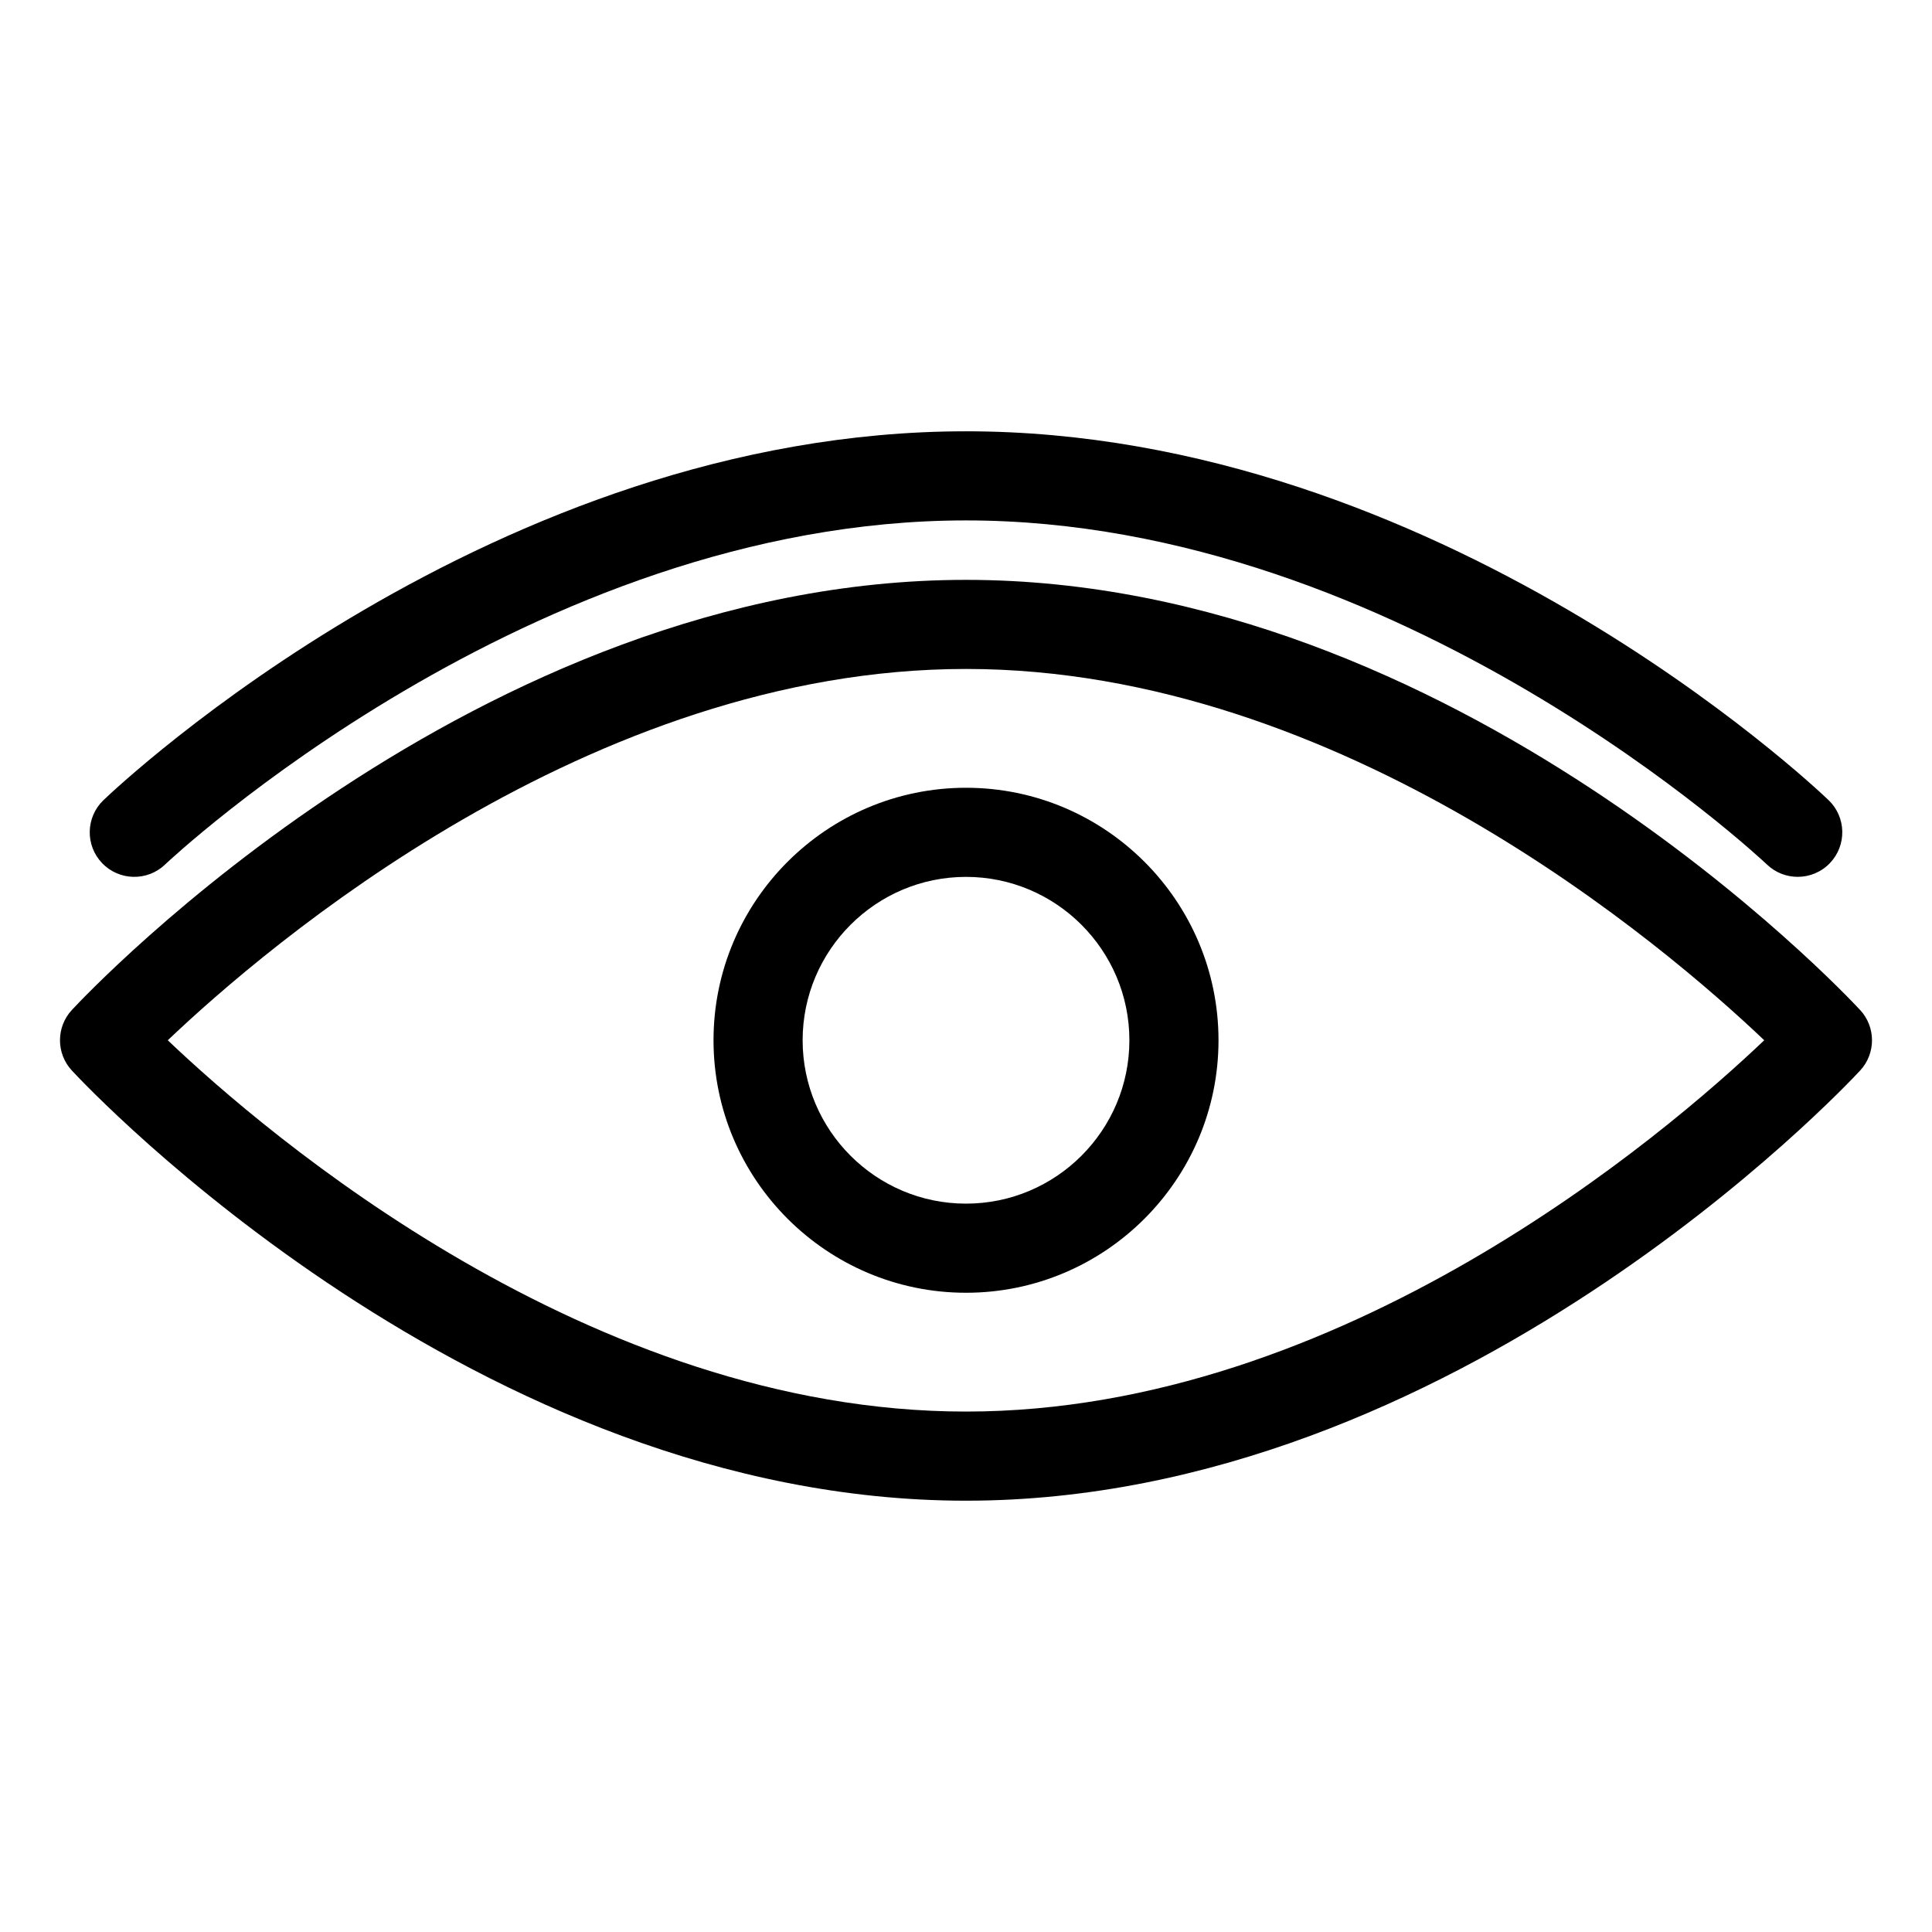
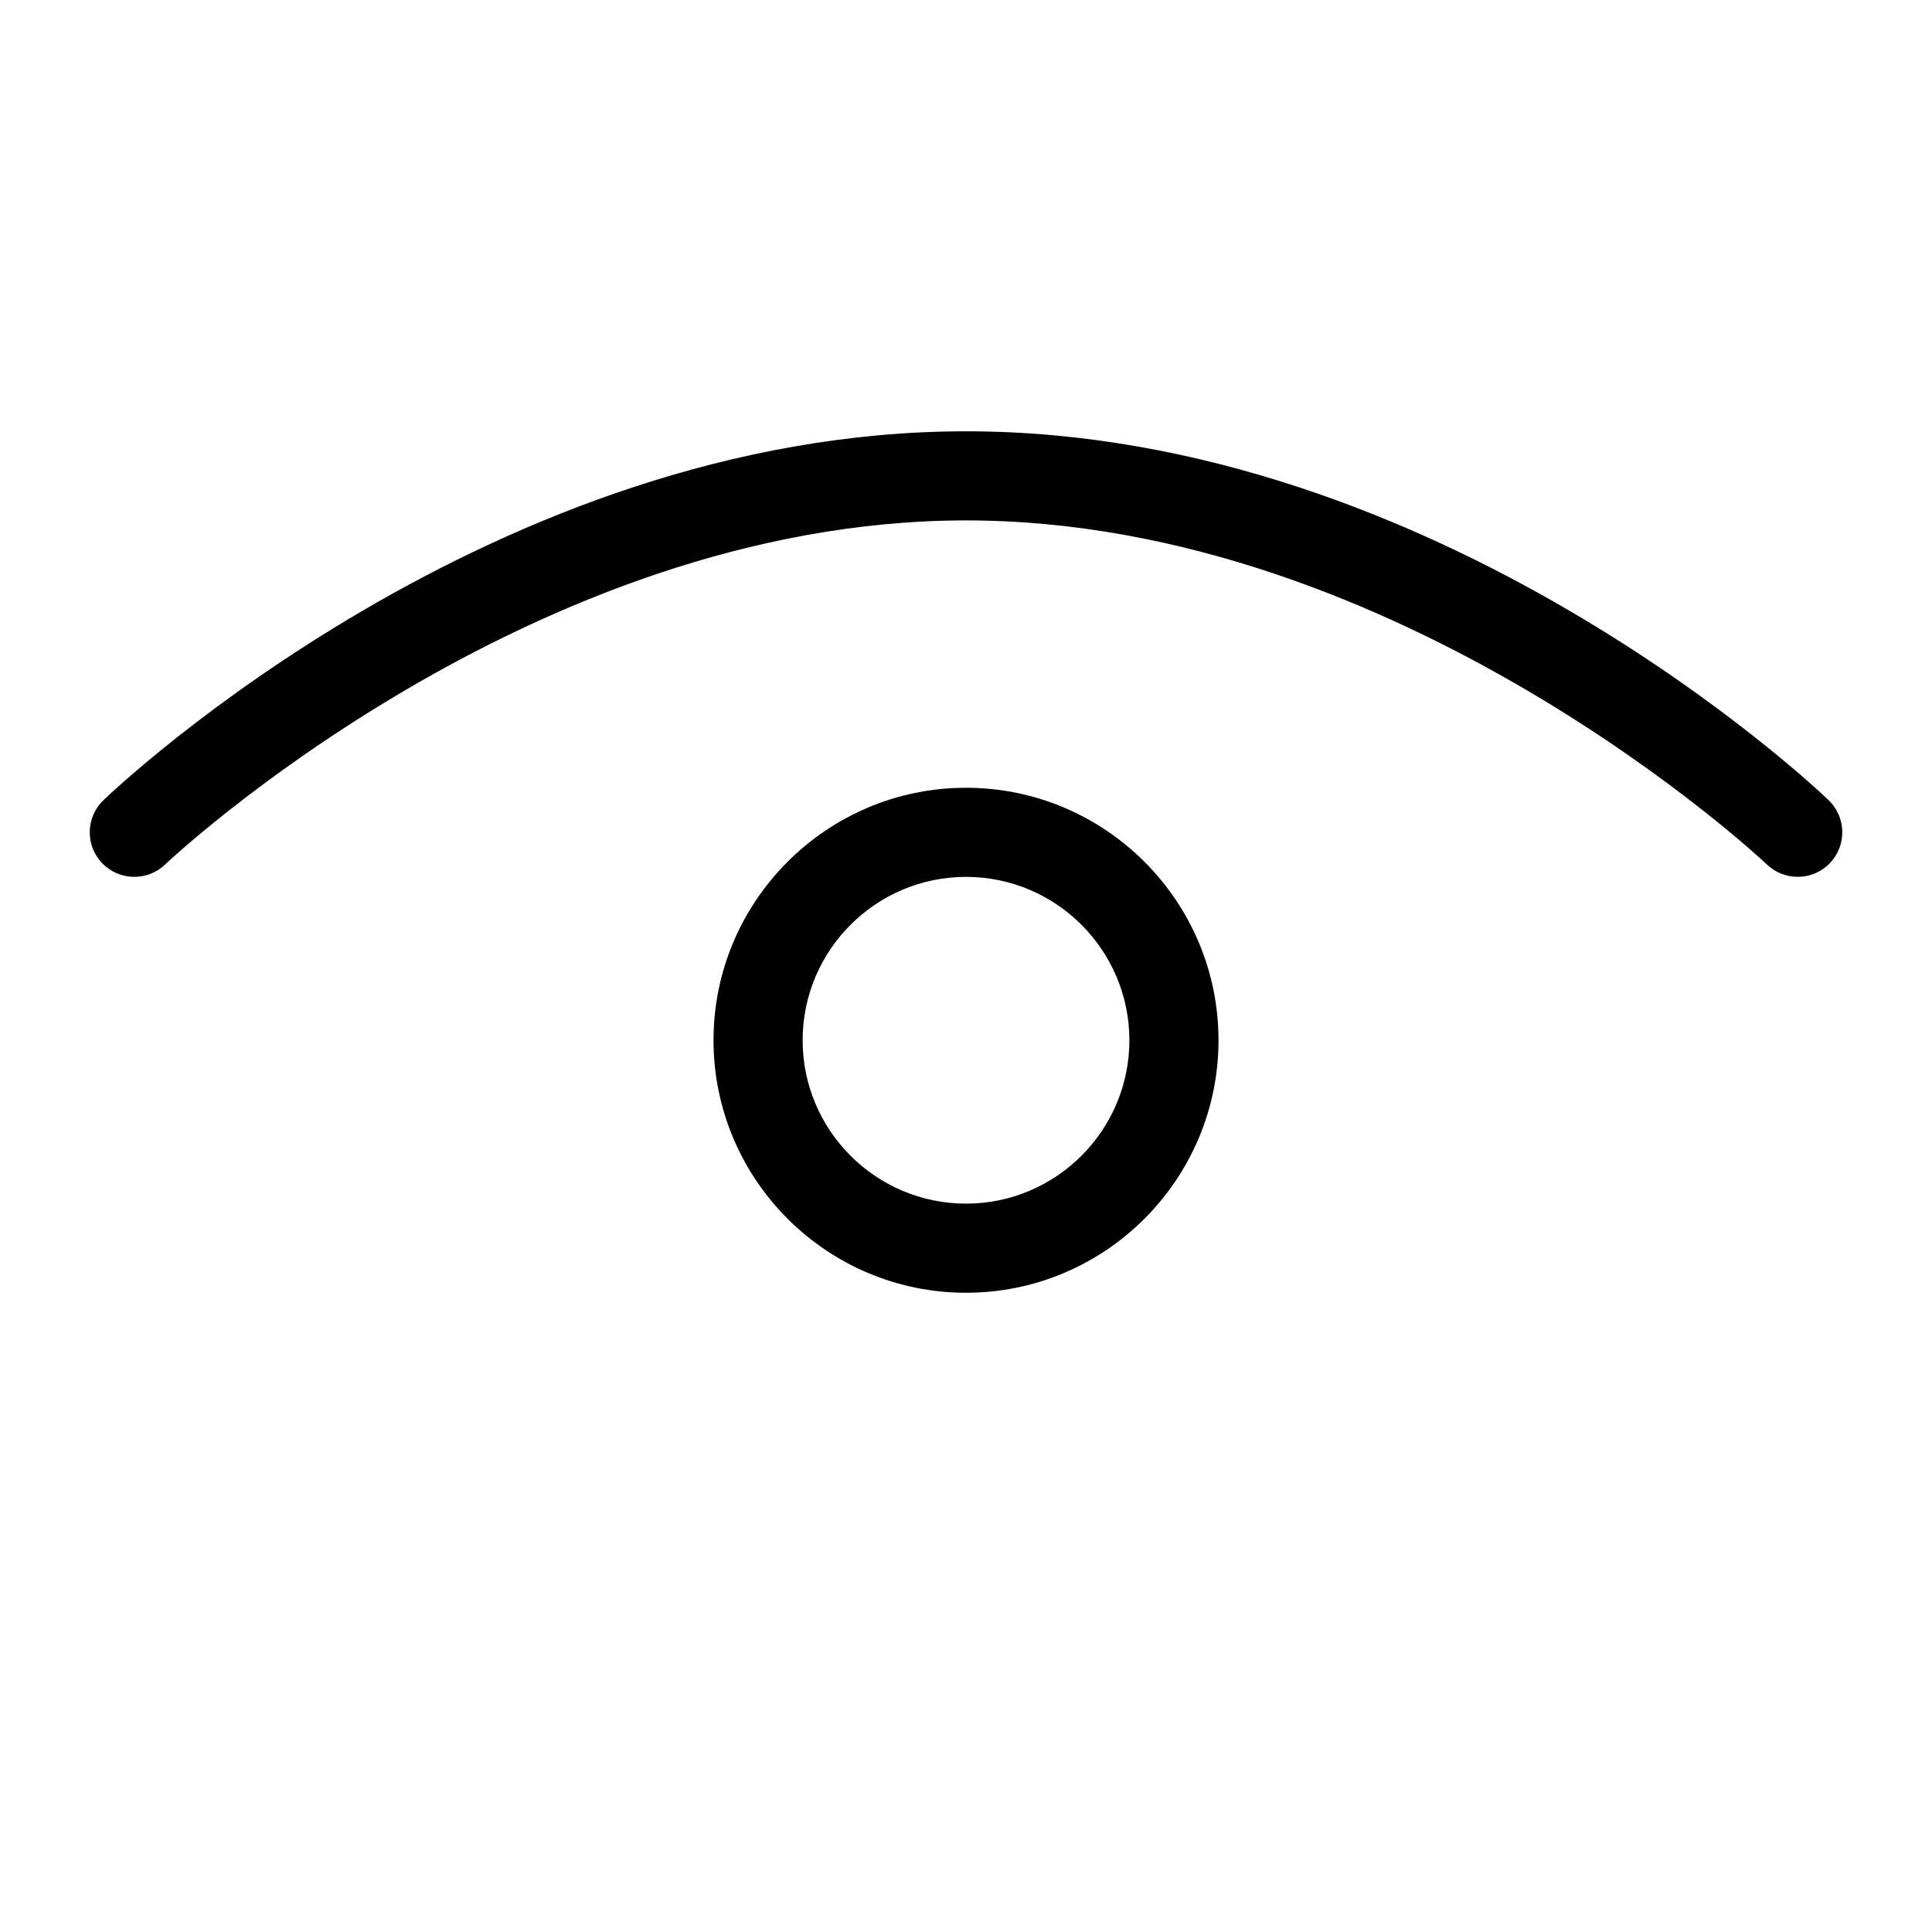
<svg xmlns="http://www.w3.org/2000/svg" fill="#000000" width="800px" height="800px" version="1.1" viewBox="144 144 512 512">
  <g>
-     <path d="m636.94 411.65c-4.316-4.652-107.2-113.98-236.94-113.98s-232.63 109.33-236.95 113.98c-4.203 4.527-4.203 11.531 0 16.059 4.316 4.656 107.2 113.99 236.95 113.99s232.63-109.33 236.95-113.99c4.199-4.527 4.199-11.531-0.004-16.059zm-236.94 106.43c-99.703 0-185.48-73.598-211.54-98.398 26.062-24.801 111.84-98.402 211.54-98.402s185.48 73.602 211.54 98.398c-26.062 24.805-111.84 98.402-211.54 98.402z" />
    <path d="m187.74 373.11c0.953-0.918 96.863-91.195 212.26-91.195s211.3 90.277 212.26 91.191c2.285 2.184 5.223 3.266 8.156 3.266 3.113 0 6.219-1.223 8.535-3.648 4.504-4.711 4.34-12.18-0.367-16.688-4.168-3.984-103.55-97.738-228.58-97.738-125.04 0-224.41 93.754-228.58 97.746-4.707 4.504-4.875 11.973-0.371 16.684 4.504 4.711 11.98 4.883 16.695 0.383z" />
    <path d="m333.09 419.68c0 36.895 30.016 66.914 66.914 66.914 36.895 0 66.914-30.016 66.914-66.914-0.004-36.898-30.02-66.914-66.914-66.914-36.898 0-66.914 30.016-66.914 66.914zm110.21 0c0 23.875-19.422 43.297-43.297 43.297s-43.297-19.422-43.297-43.297c0.004-23.875 19.426-43.297 43.301-43.297 23.871 0 43.293 19.422 43.293 43.297z" />
  </g>
</svg>